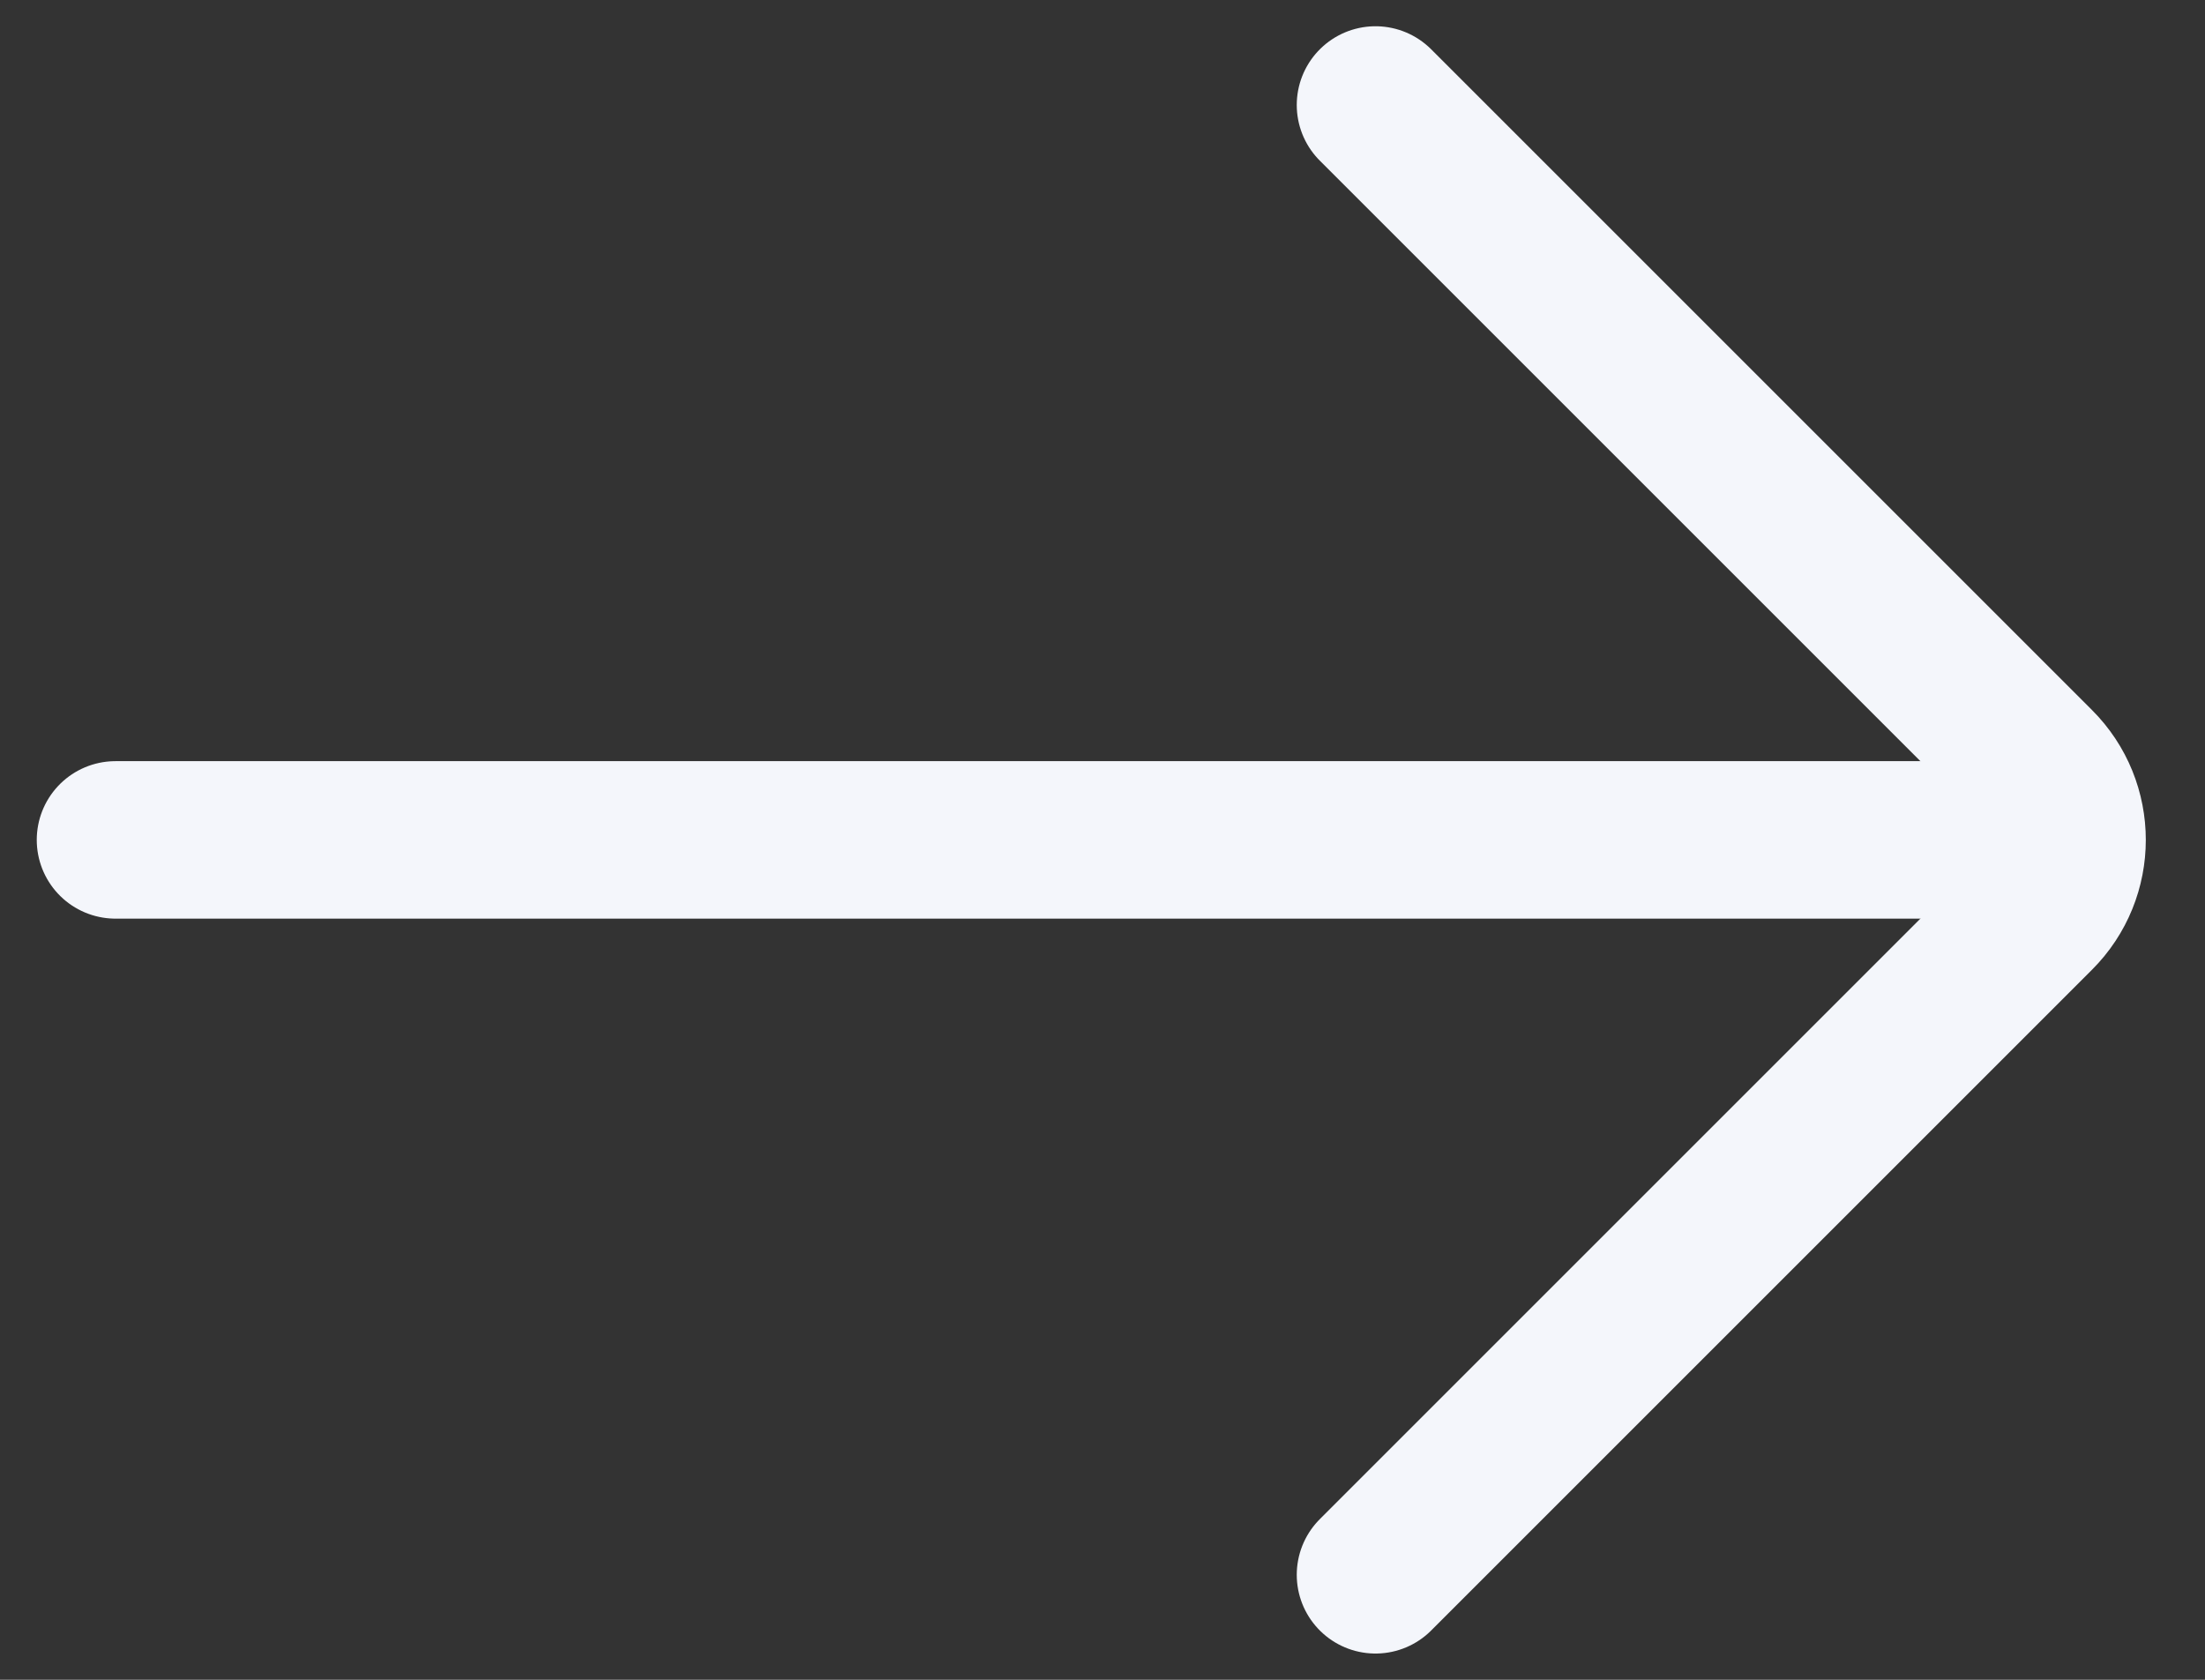
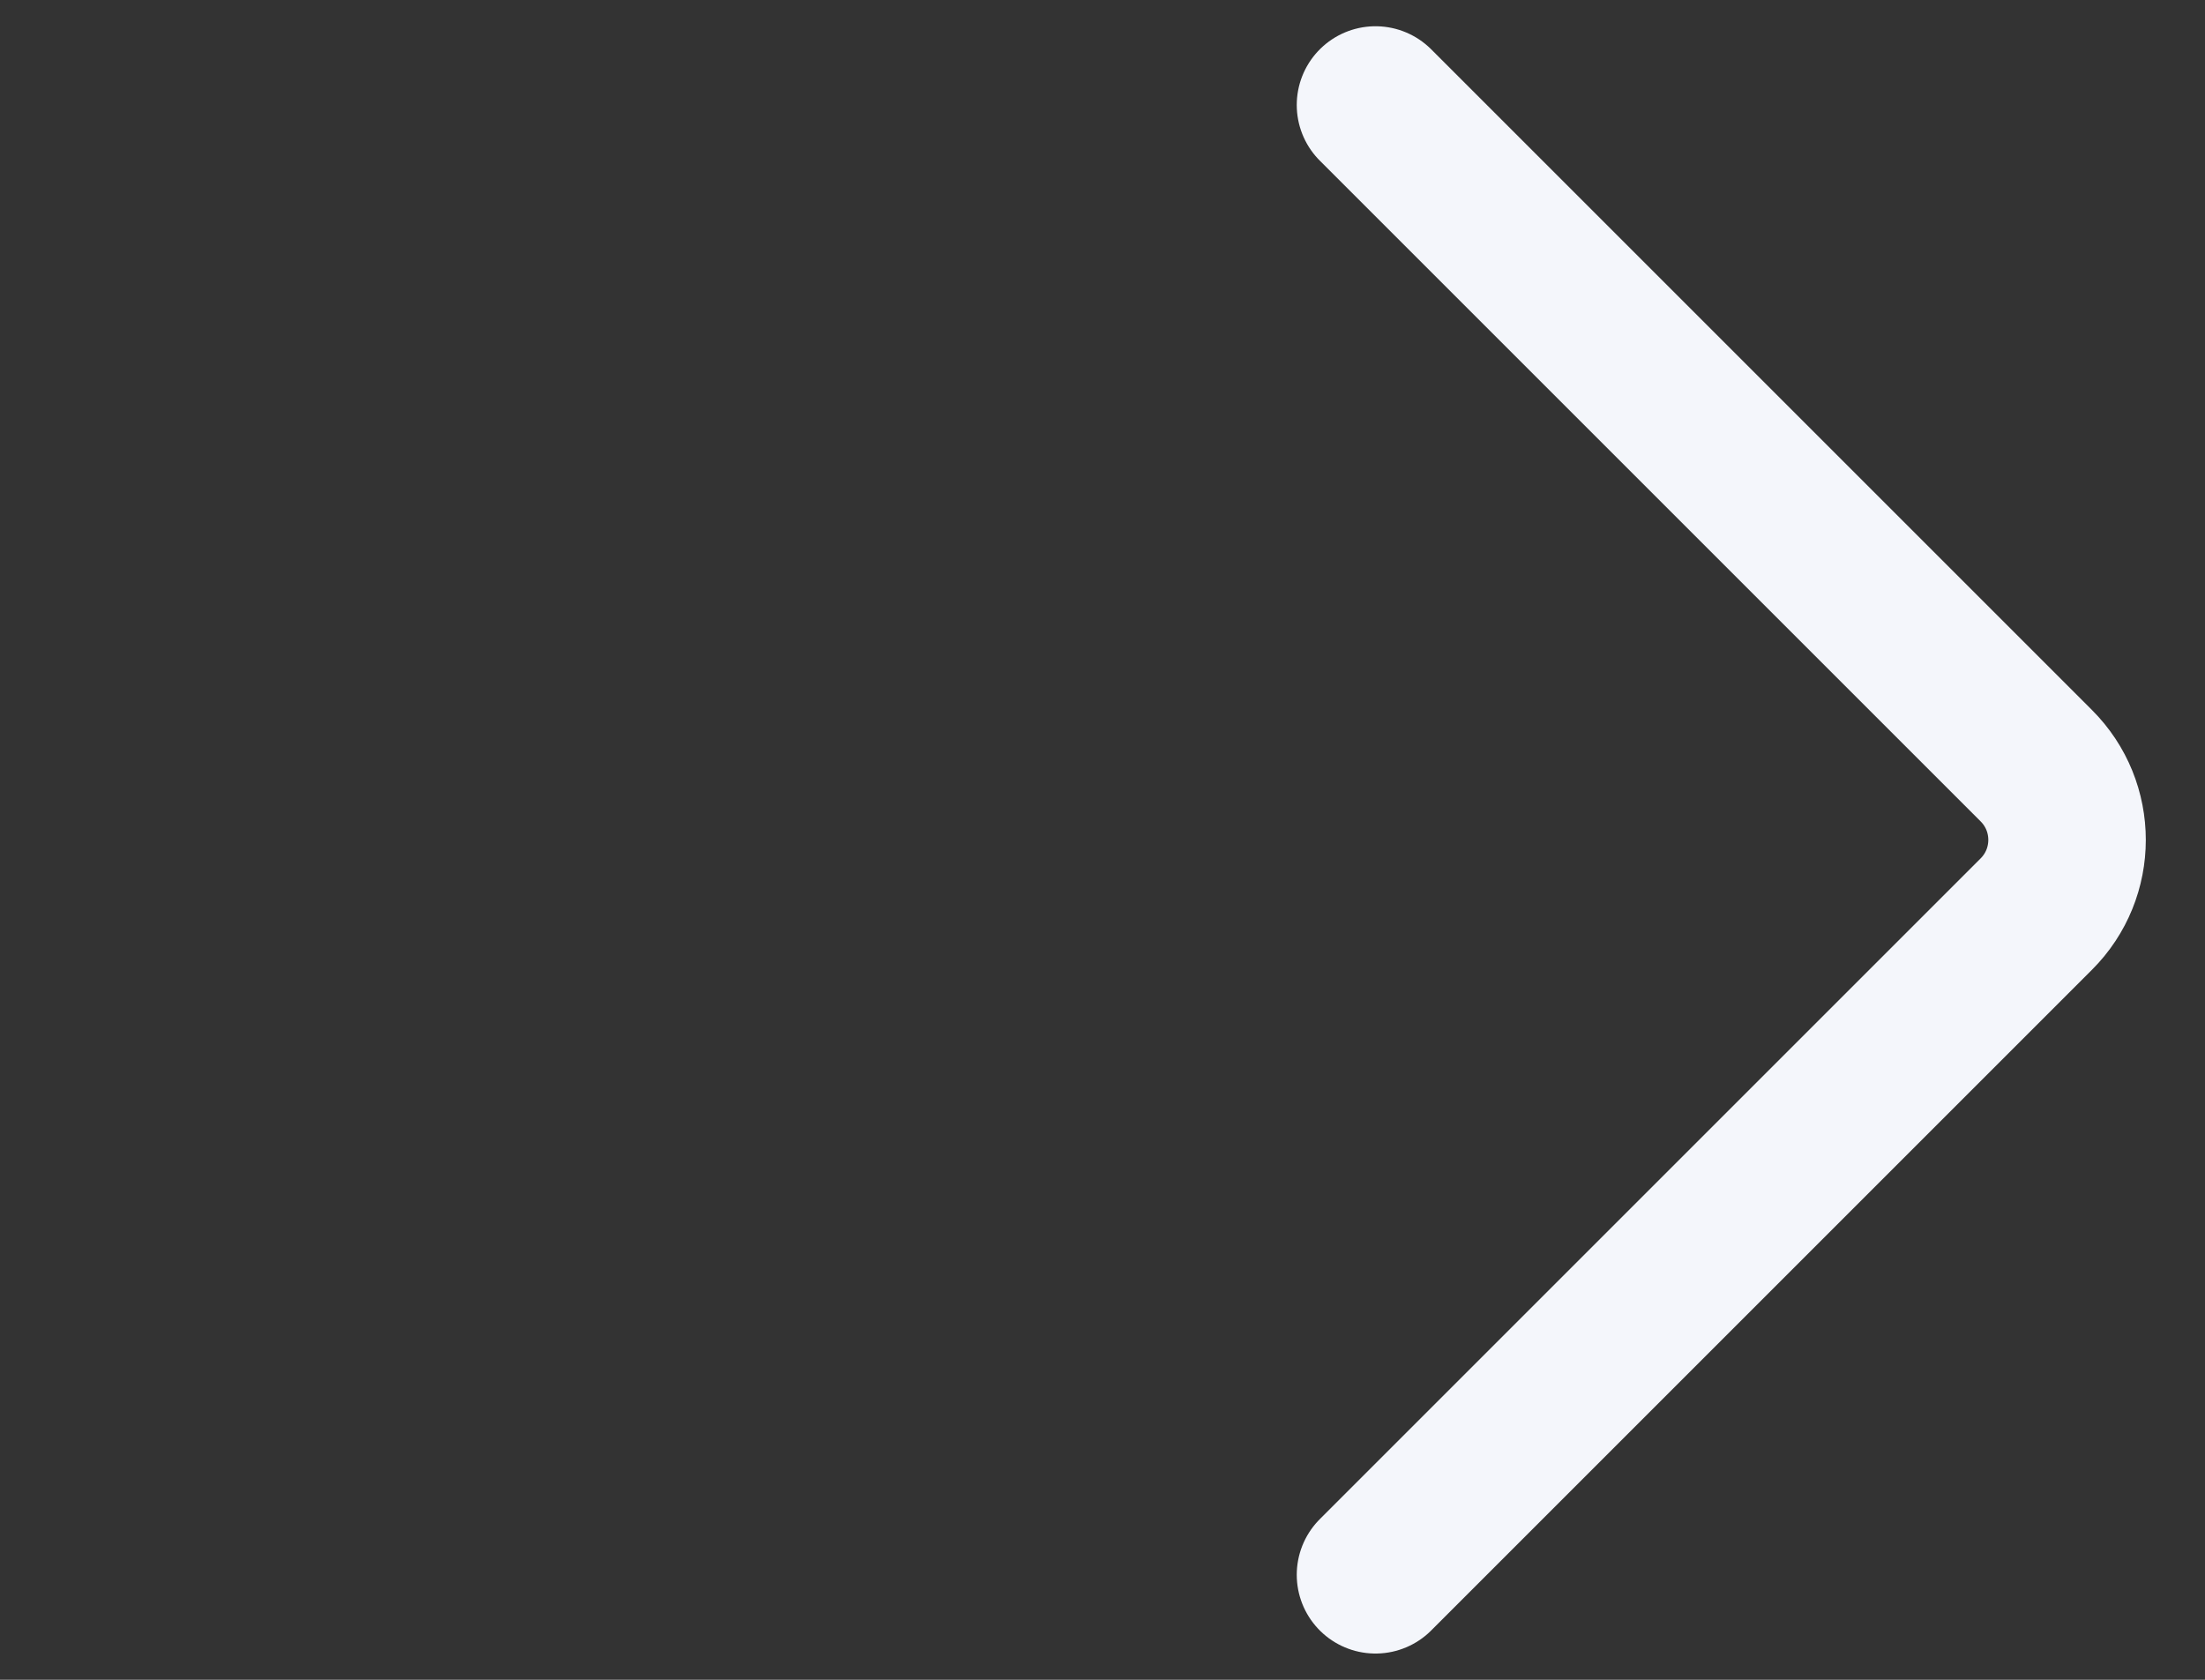
<svg xmlns="http://www.w3.org/2000/svg" width="21" height="16" viewBox="0 0 21 16" fill="none">
  <rect x="0" y="0" width="21" height="16" fill="#333333" stroke="none" />
-   <path d="M1.1 8L19.6 8" stroke="#F4F6FB" stroke-width="1.5" stroke-linecap="round" />
  <path d="M13.1 15L19.393 8.707C19.784 8.317 19.784 7.683 19.393 7.293L13.1 1" stroke="#F4F6FB" stroke-width="1.5" stroke-linecap="round" />
</svg>